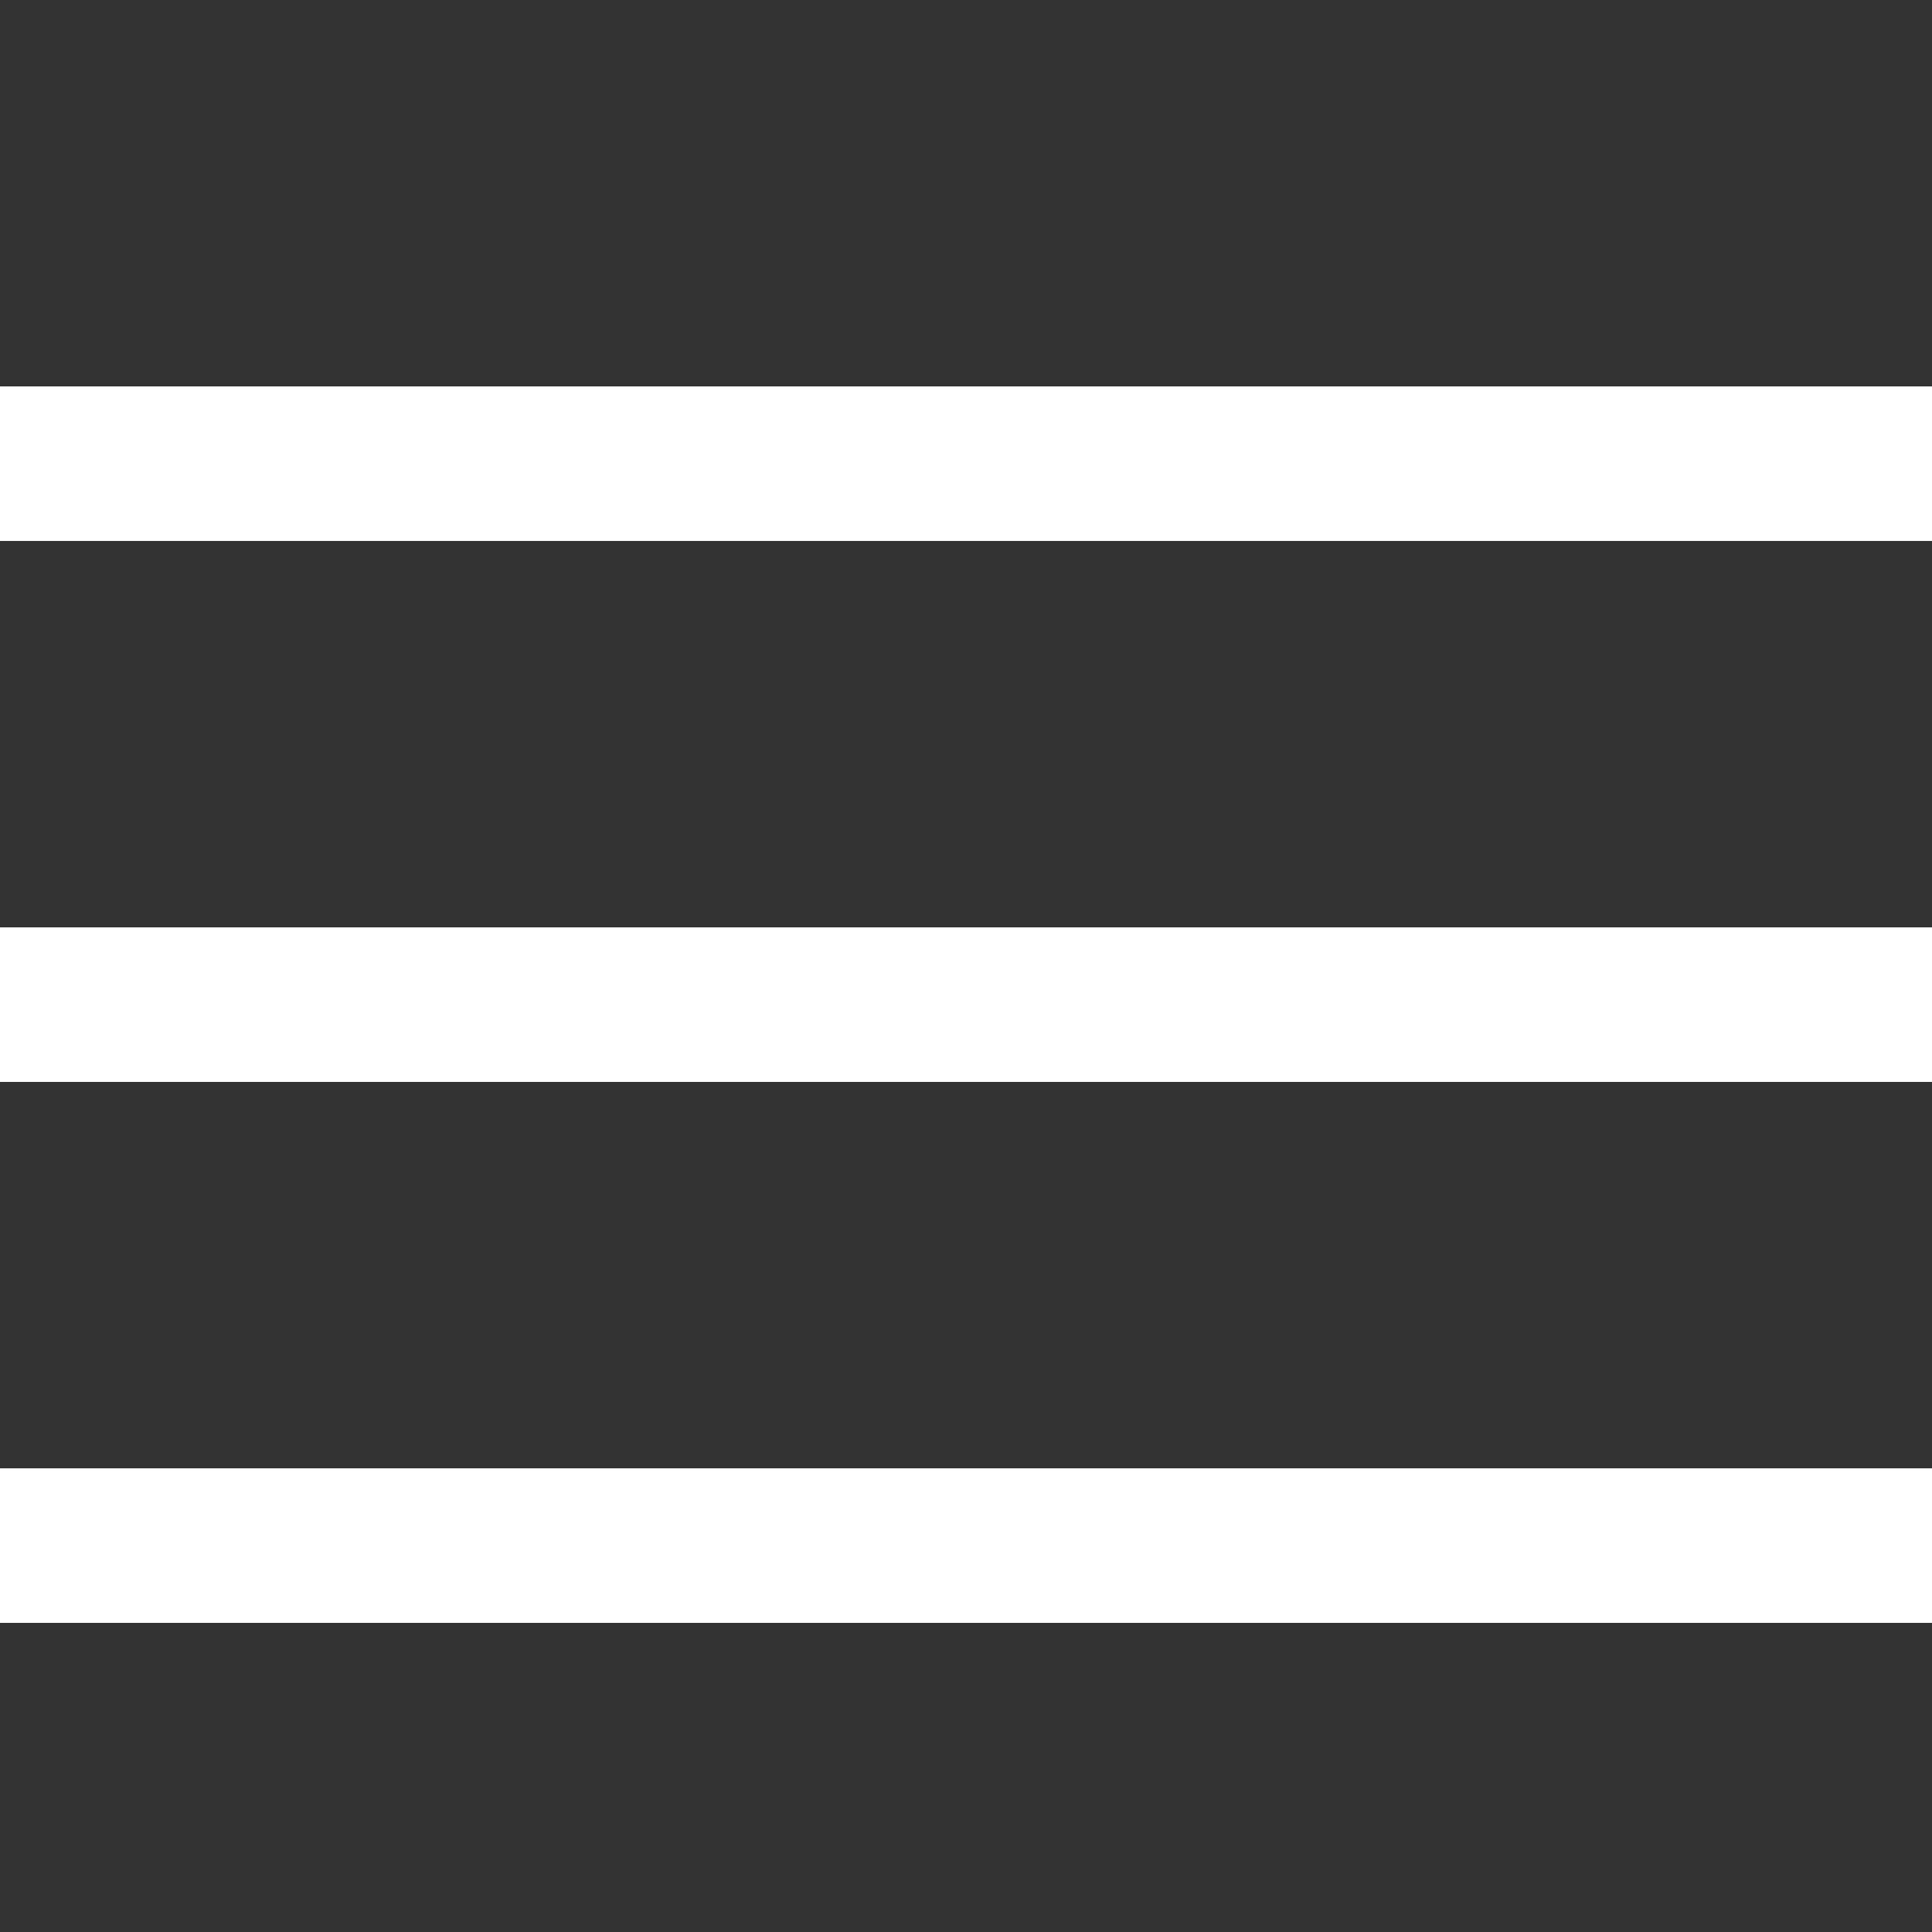
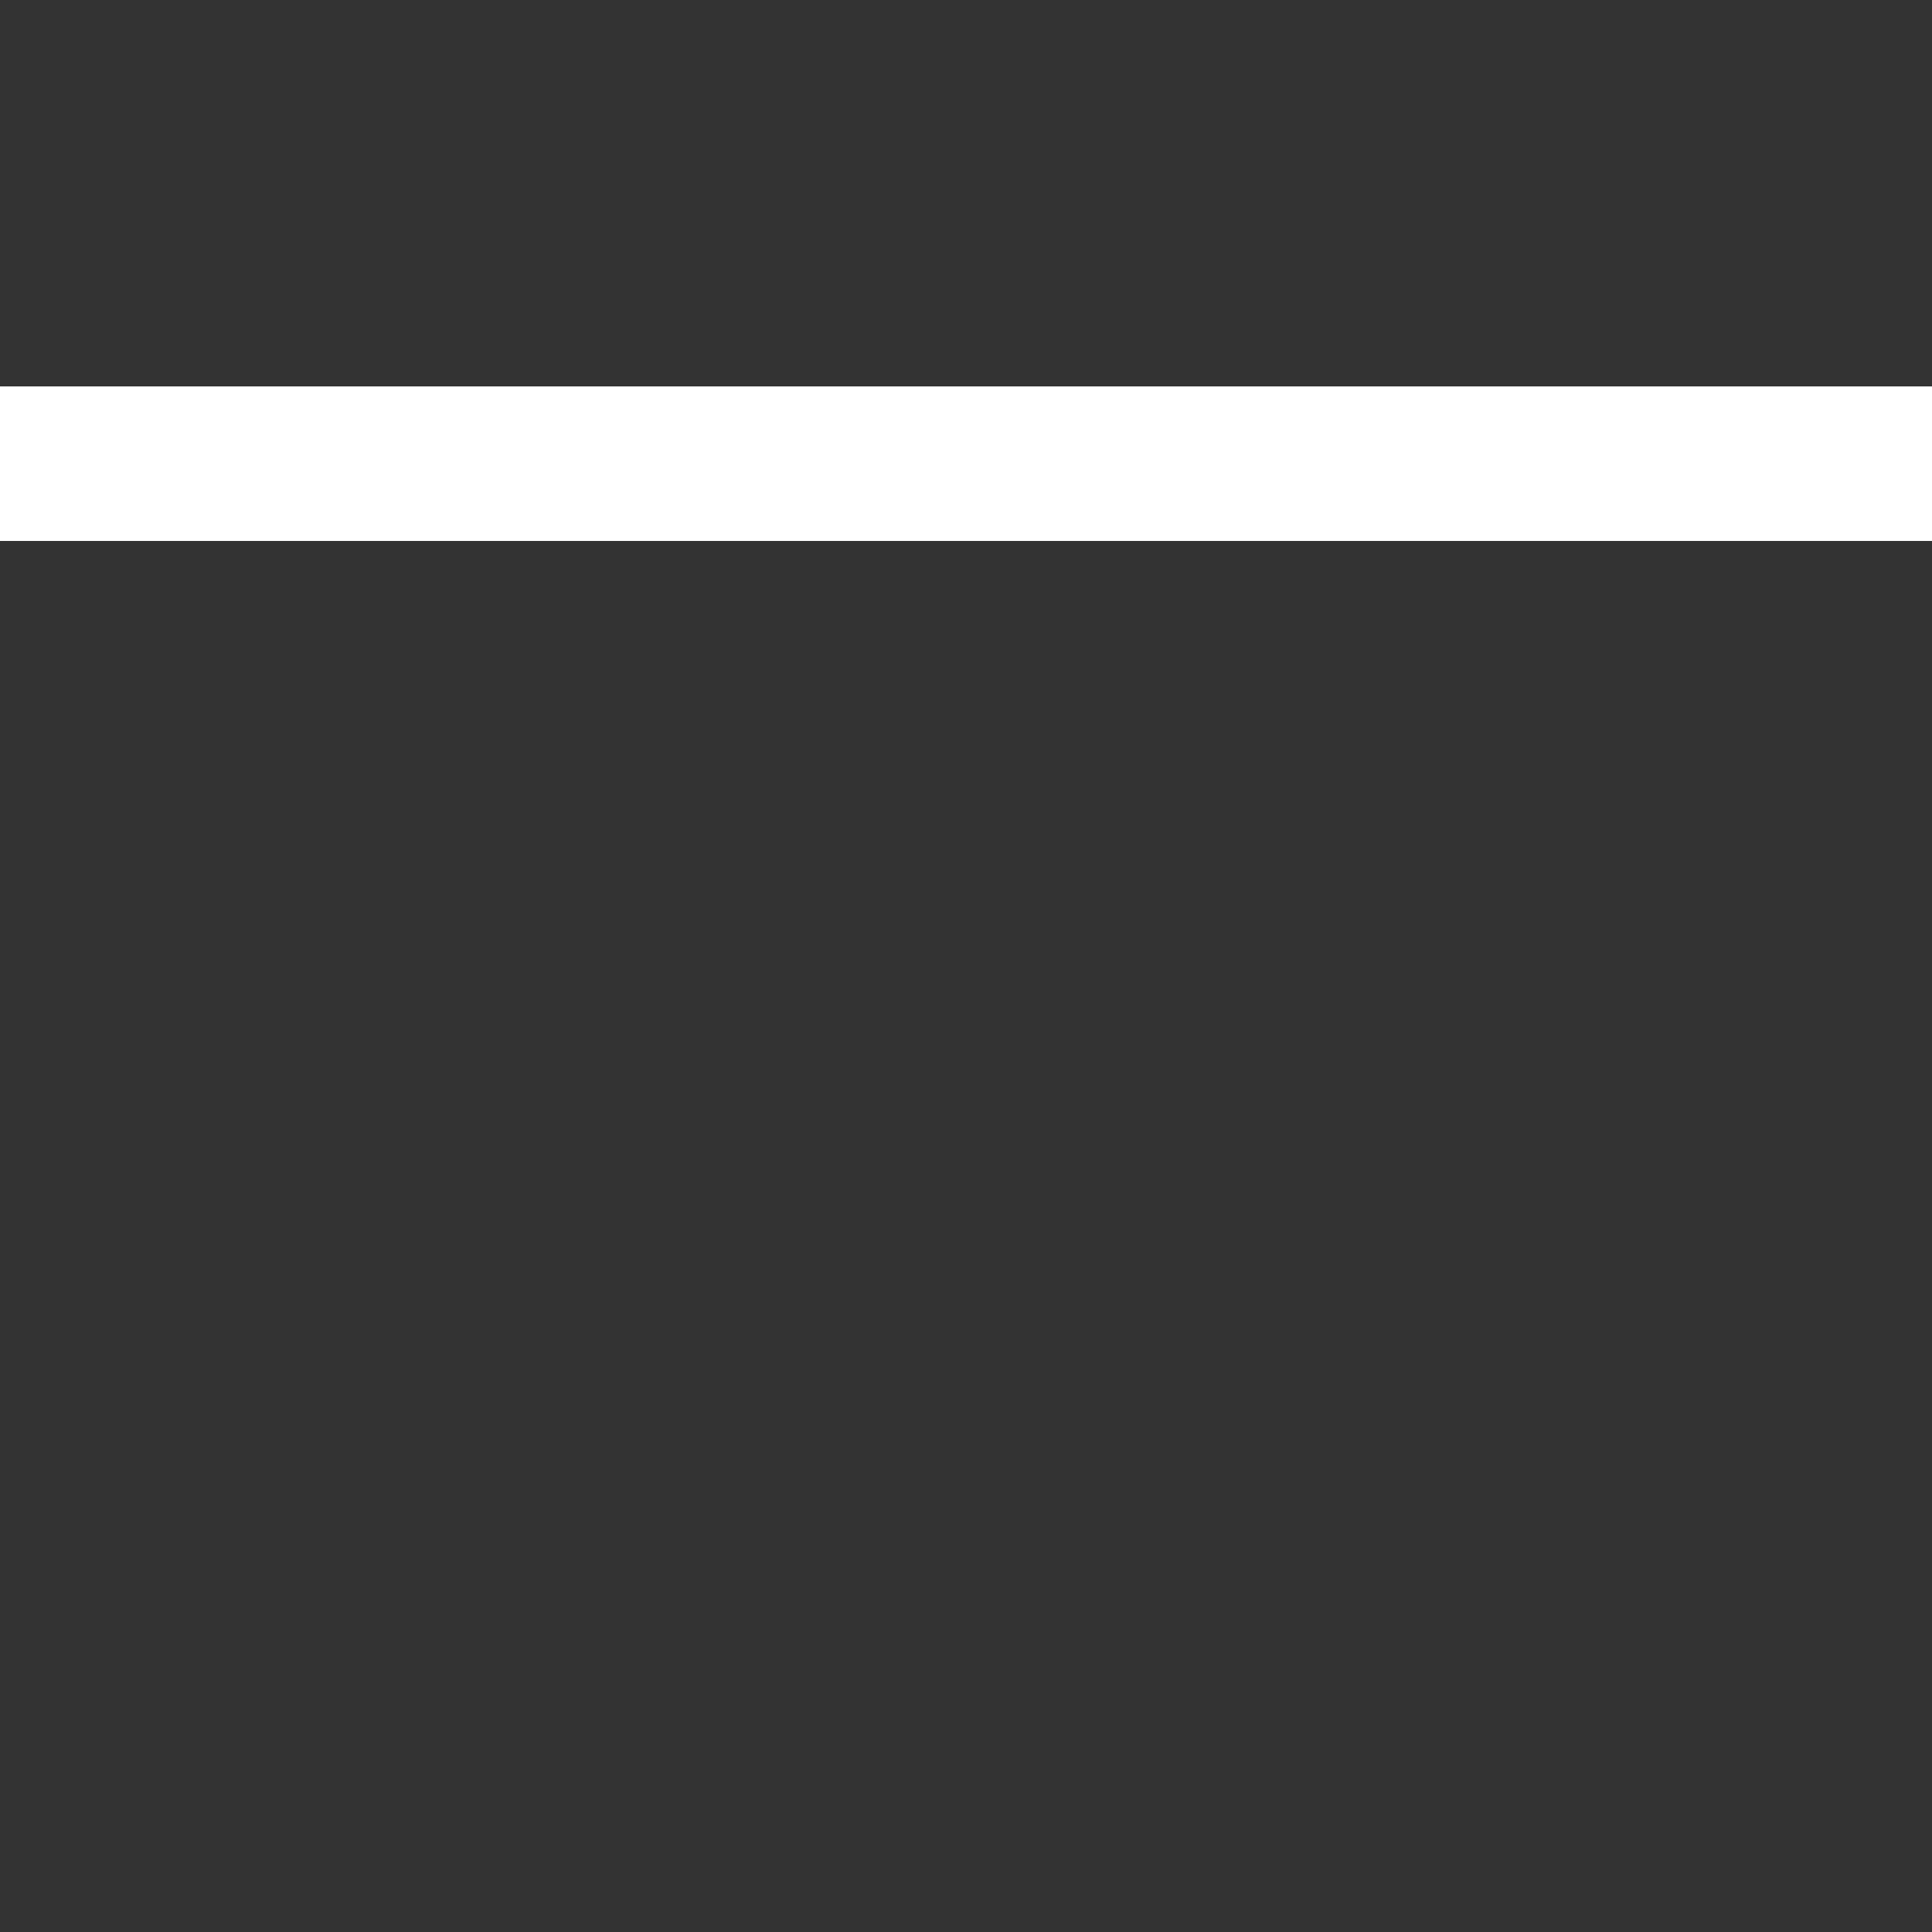
<svg xmlns="http://www.w3.org/2000/svg" version="1.1" x="0px" y="0px" width="100%" viewBox="0 0 25 25">
  <rect x="0" y="0" width="25" height="25" fill="#333333" stroke="none" />
  <rect y="5" fill="#FFFFFF" width="25" height="2" />
-   <rect y="12" fill="#FFFFFF" width="25" height="2" />
-   <rect y="19" fill="#FFFFFF" width="25" height="2" />
</svg>